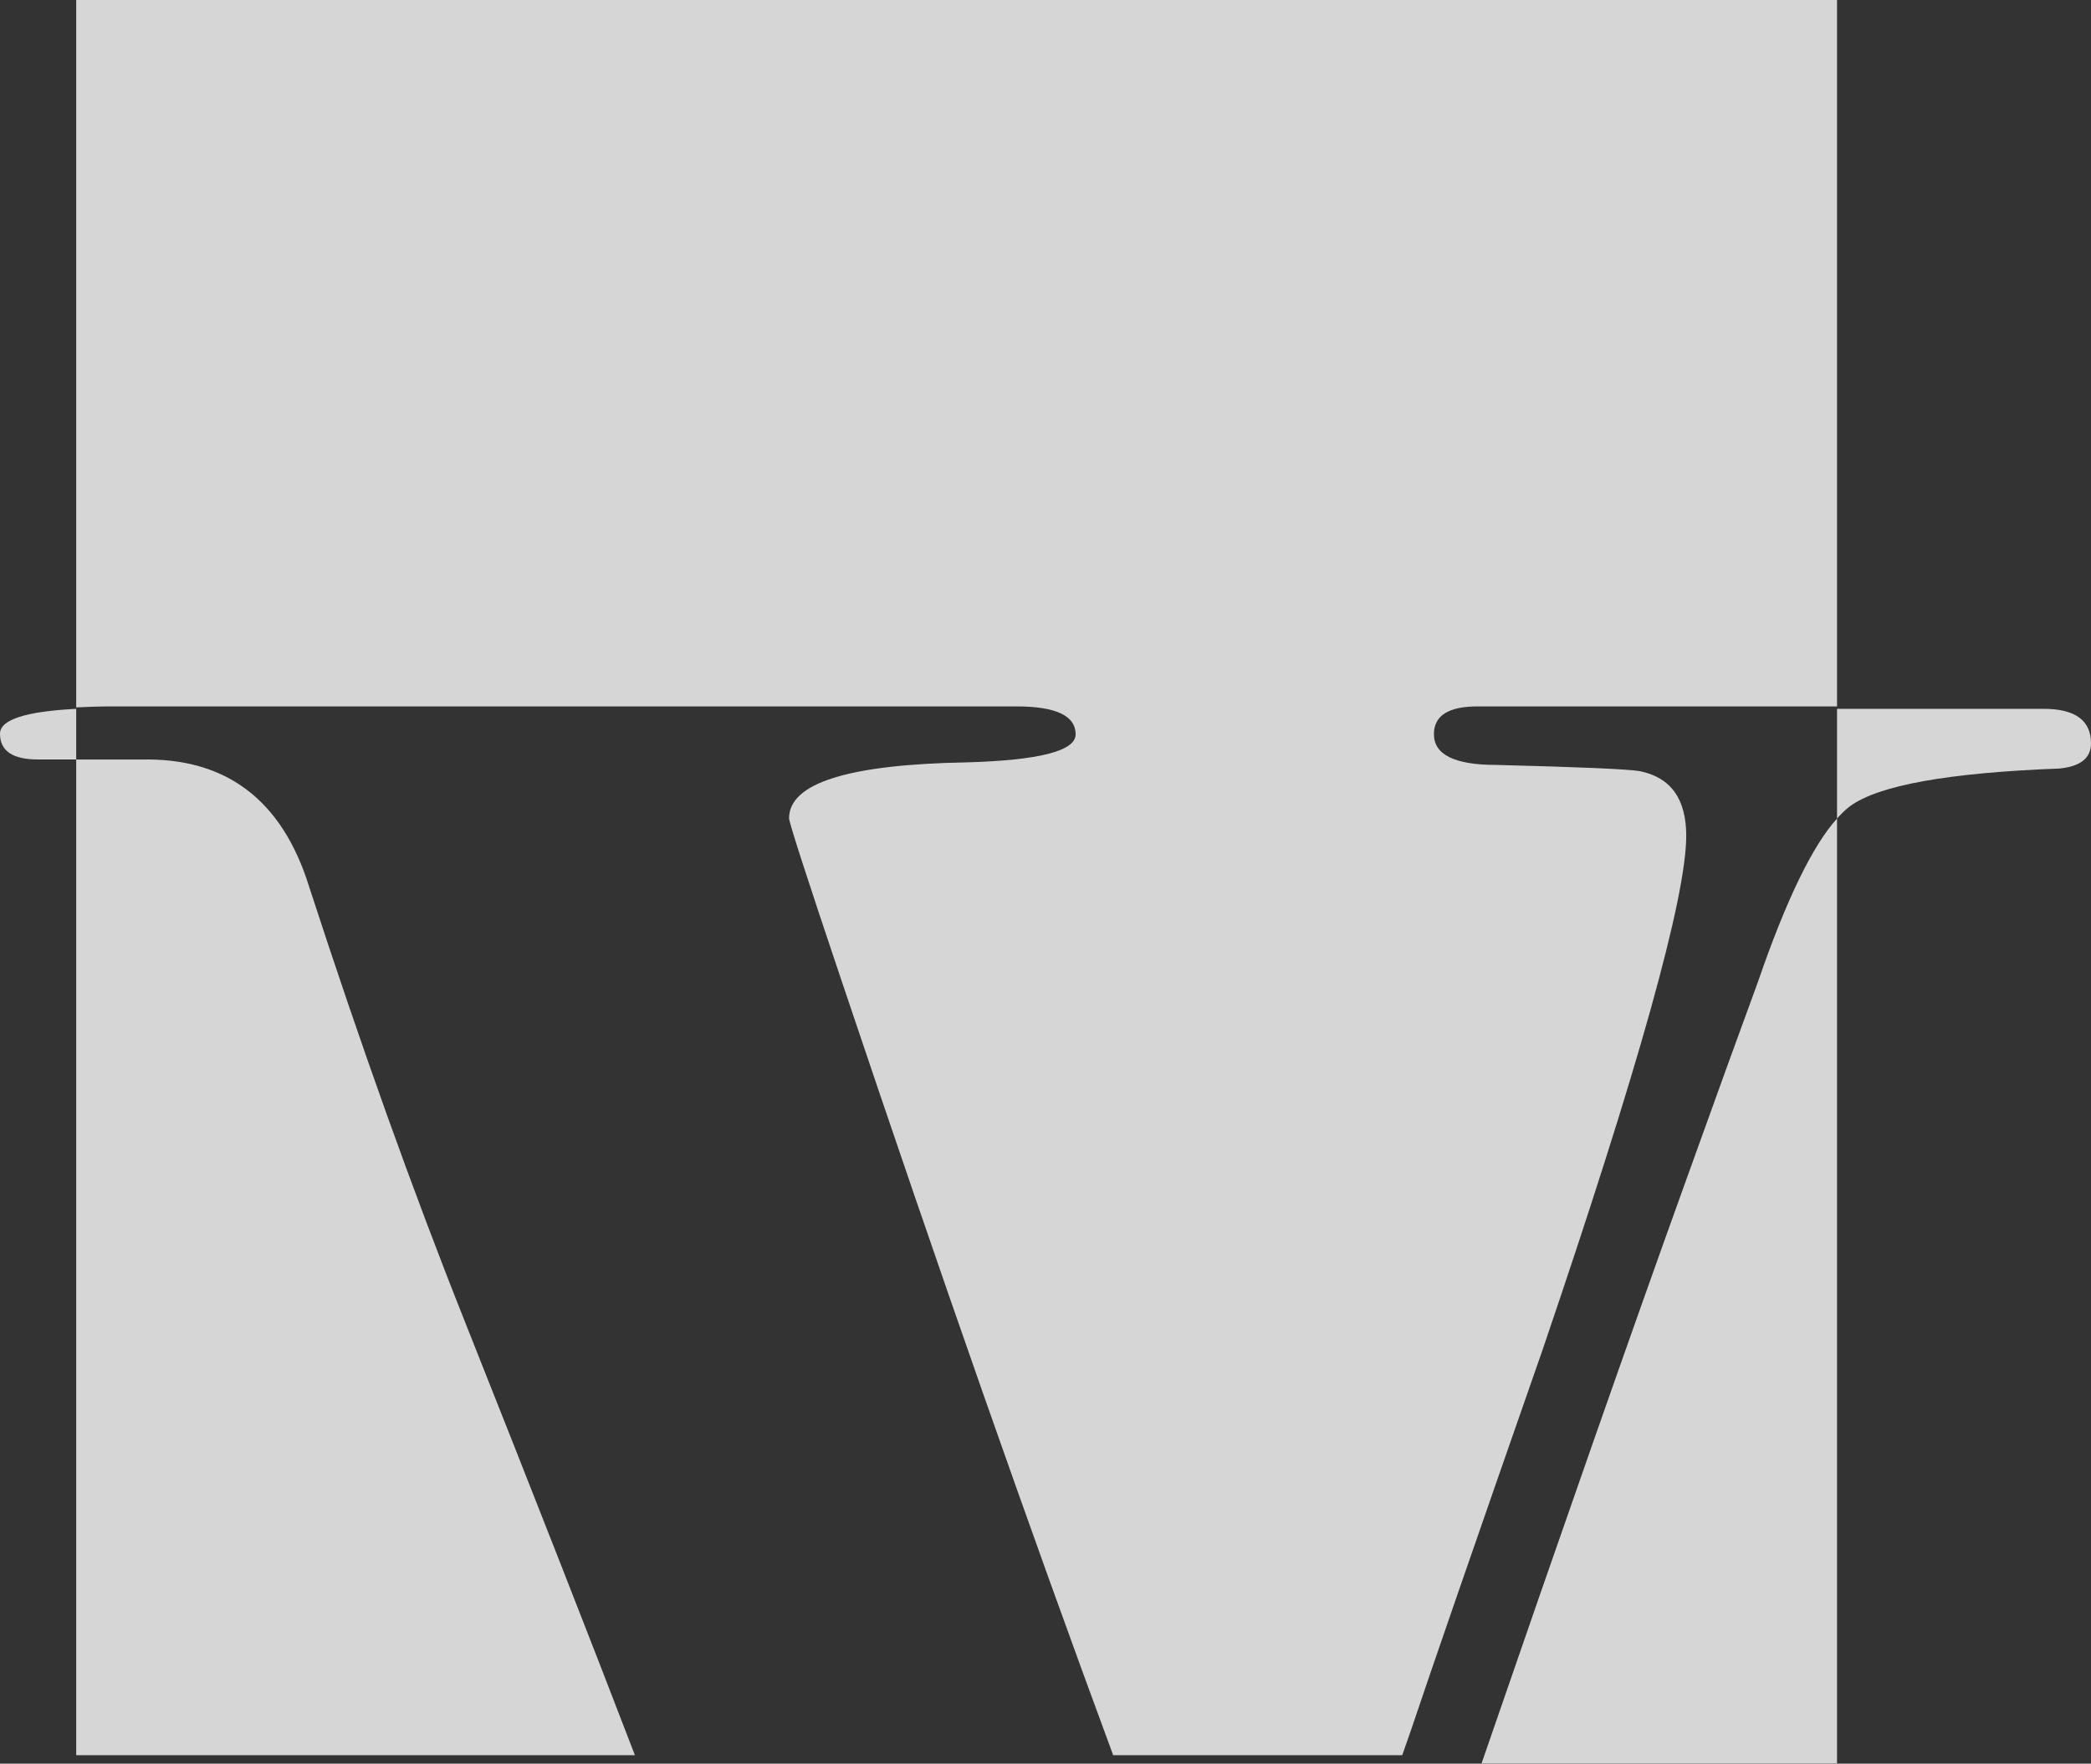
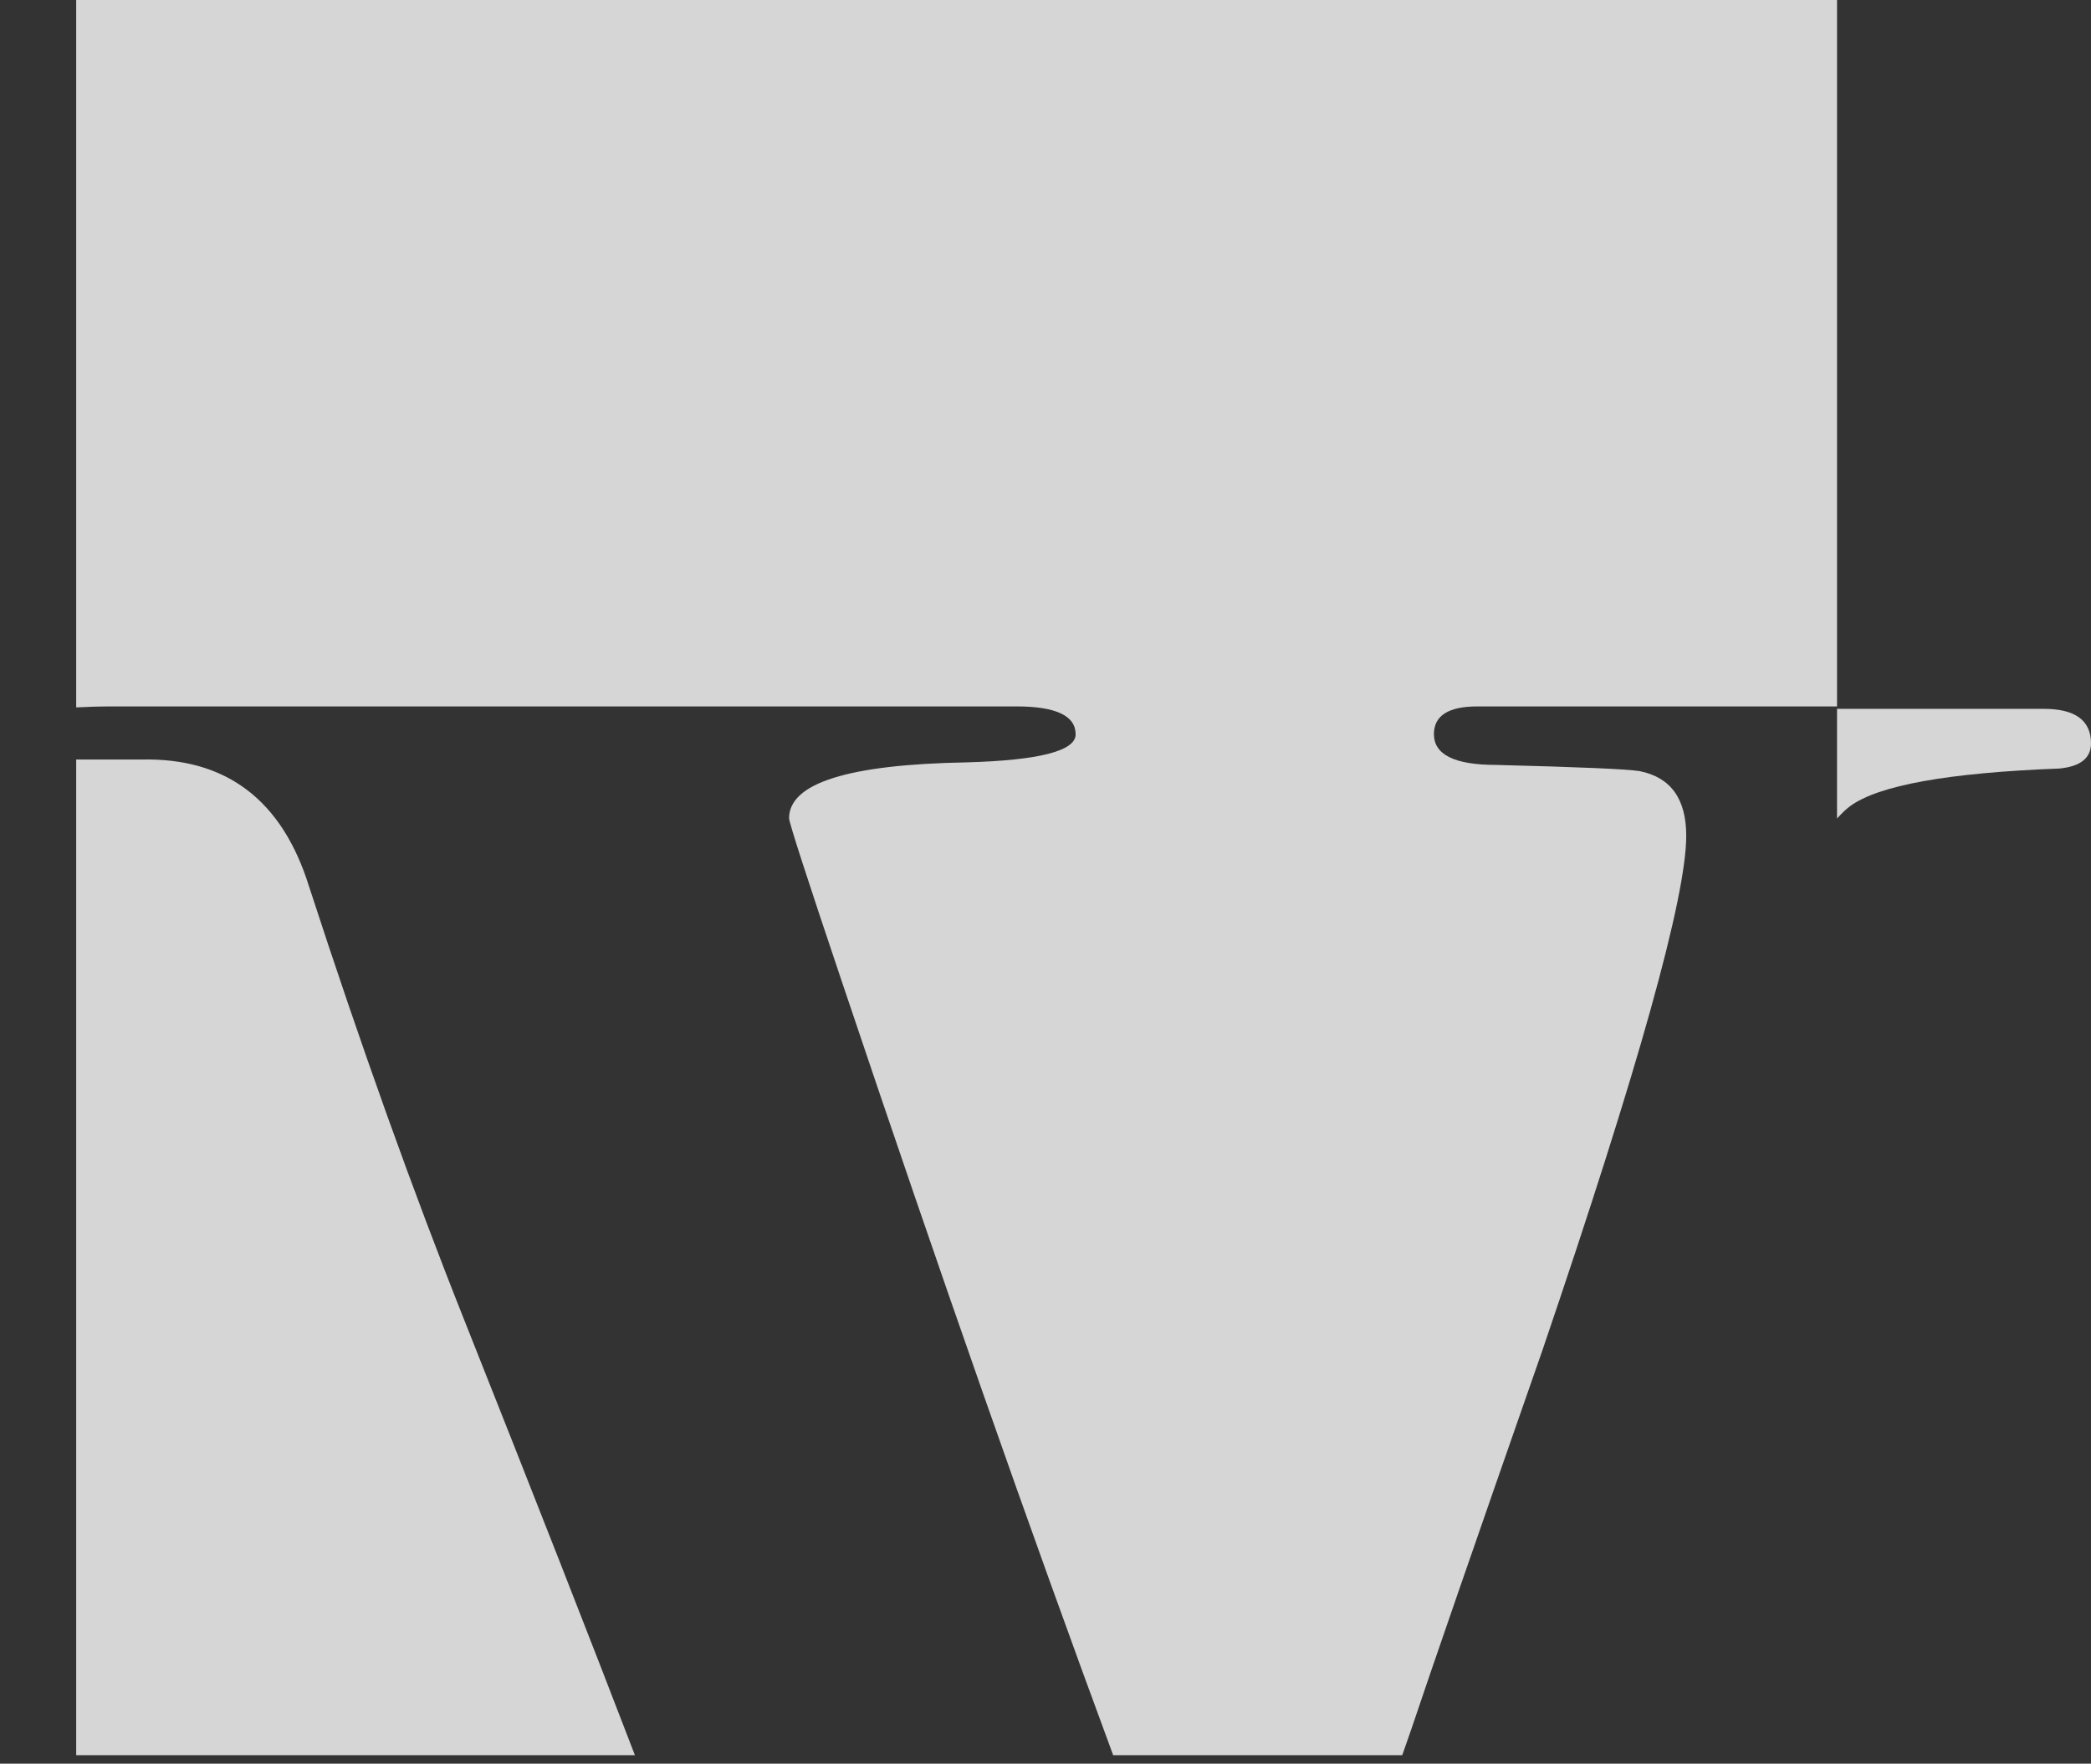
<svg xmlns="http://www.w3.org/2000/svg" width="198px" height="167px" viewBox="0 0 198 167" version="1.1">
  <rect x="0" y="0" width="198" height="167" fill="#333333" stroke="none" />
  <title>Group</title>
  <g id="Page-1" stroke="none" stroke-width="1" fill="none" fill-rule="evenodd" opacity="0.8">
    <g id="home-dark2" transform="translate(-1011, -5151)" fill="#FFFFFF">
      <g id="Group" transform="translate(1011, 5151)">
        <path d="M60.557,66.89 L96.252,66.89 C99.984,66.89 101.854,67.774 101.854,69.536 C101.854,71.106 98.412,71.996 91.532,72.188 C80.323,72.387 74.718,74.15 74.718,77.482 C74.718,77.878 76.394,83.073 79.761,93.076 C88.981,120.527 97.526,144.882 105.409,166.201 L132.78,166.201 C133.074,165.358 133.347,164.575 133.65,163.708 C135.421,158.417 139.557,146.461 146.058,127.845 C155.133,101.207 159.672,84.975 159.672,79.14 C159.672,75.639 158.199,73.599 155.248,73.015 C154.07,72.823 149.545,72.631 141.678,72.43 C137.742,72.43 135.78,71.462 135.78,69.514 C135.78,67.767 137.152,66.89 139.91,66.89 L173.951,66.89 L173.951,0 L7.215,0 L7.215,66.984 C8.273,66.928 9.411,66.89 10.708,66.89 L60.557,66.89" id="Fill-1" />
-         <path d="M159.394,112.486 C154.462,126.181 148.079,144.39 140.283,167 L173.951,167 L173.951,77.507 C171.631,80.072 169.137,85.205 166.465,92.967 C164.892,97.241 162.534,103.746 159.394,112.486" id="Fill-3" />
        <path d="M29.274,83.971 C26.719,75.742 21.411,71.727 13.355,71.921 L7.215,71.921 L7.215,166.201 L60.121,166.201 C56.024,155.525 50.66,141.849 44.013,125.123 C39.097,112.779 34.183,99.063 29.274,83.971" id="Fill-4" />
        <path d="M193.522,67.12 L173.951,67.12 L173.951,77.507 C174.364,77.048 174.773,76.642 175.175,76.345 C177.86,74.362 184.469,73.172 195.016,72.771 C197,72.574 198,71.781 198,70.393 C198,68.214 196.506,67.12 193.522,67.12" id="Fill-5" />
-         <path d="M0,69.472 C0,71.102 1.194,71.914 3.584,71.914 L7.215,71.914 L7.215,67.12 C2.433,67.363 0,68.143 0,69.472" id="Fill-6" />
      </g>
    </g>
  </g>
</svg>